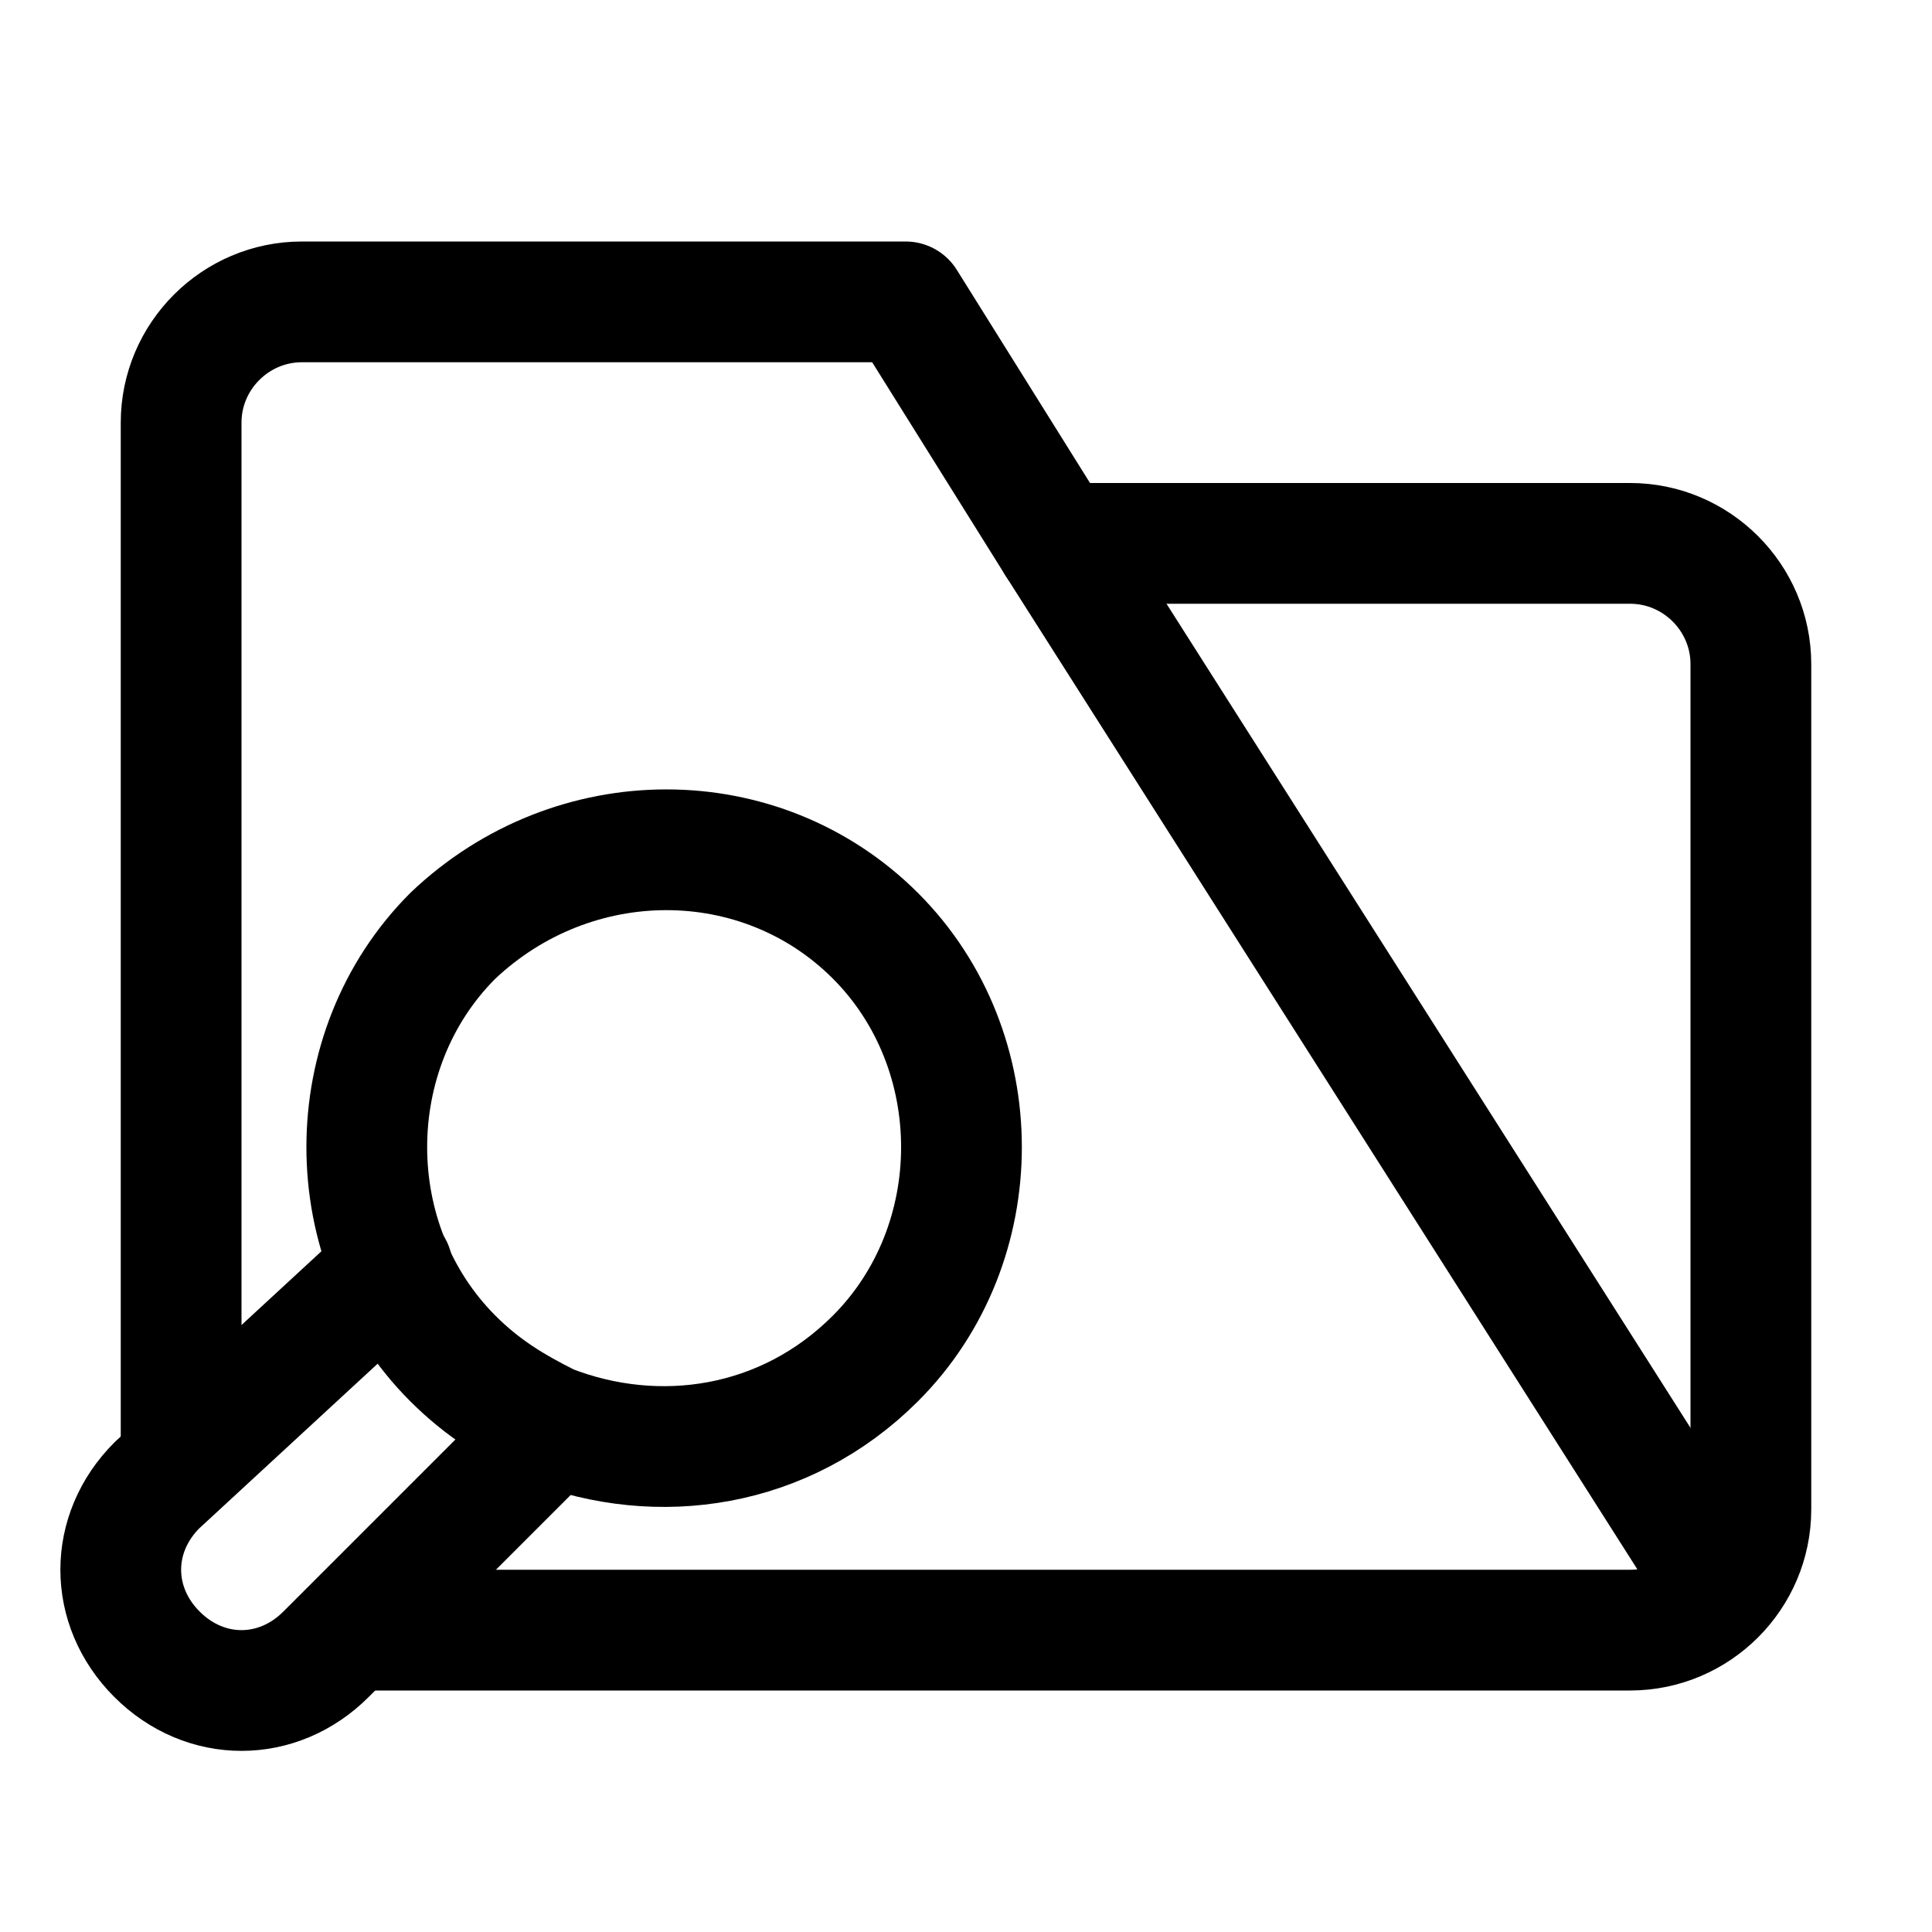
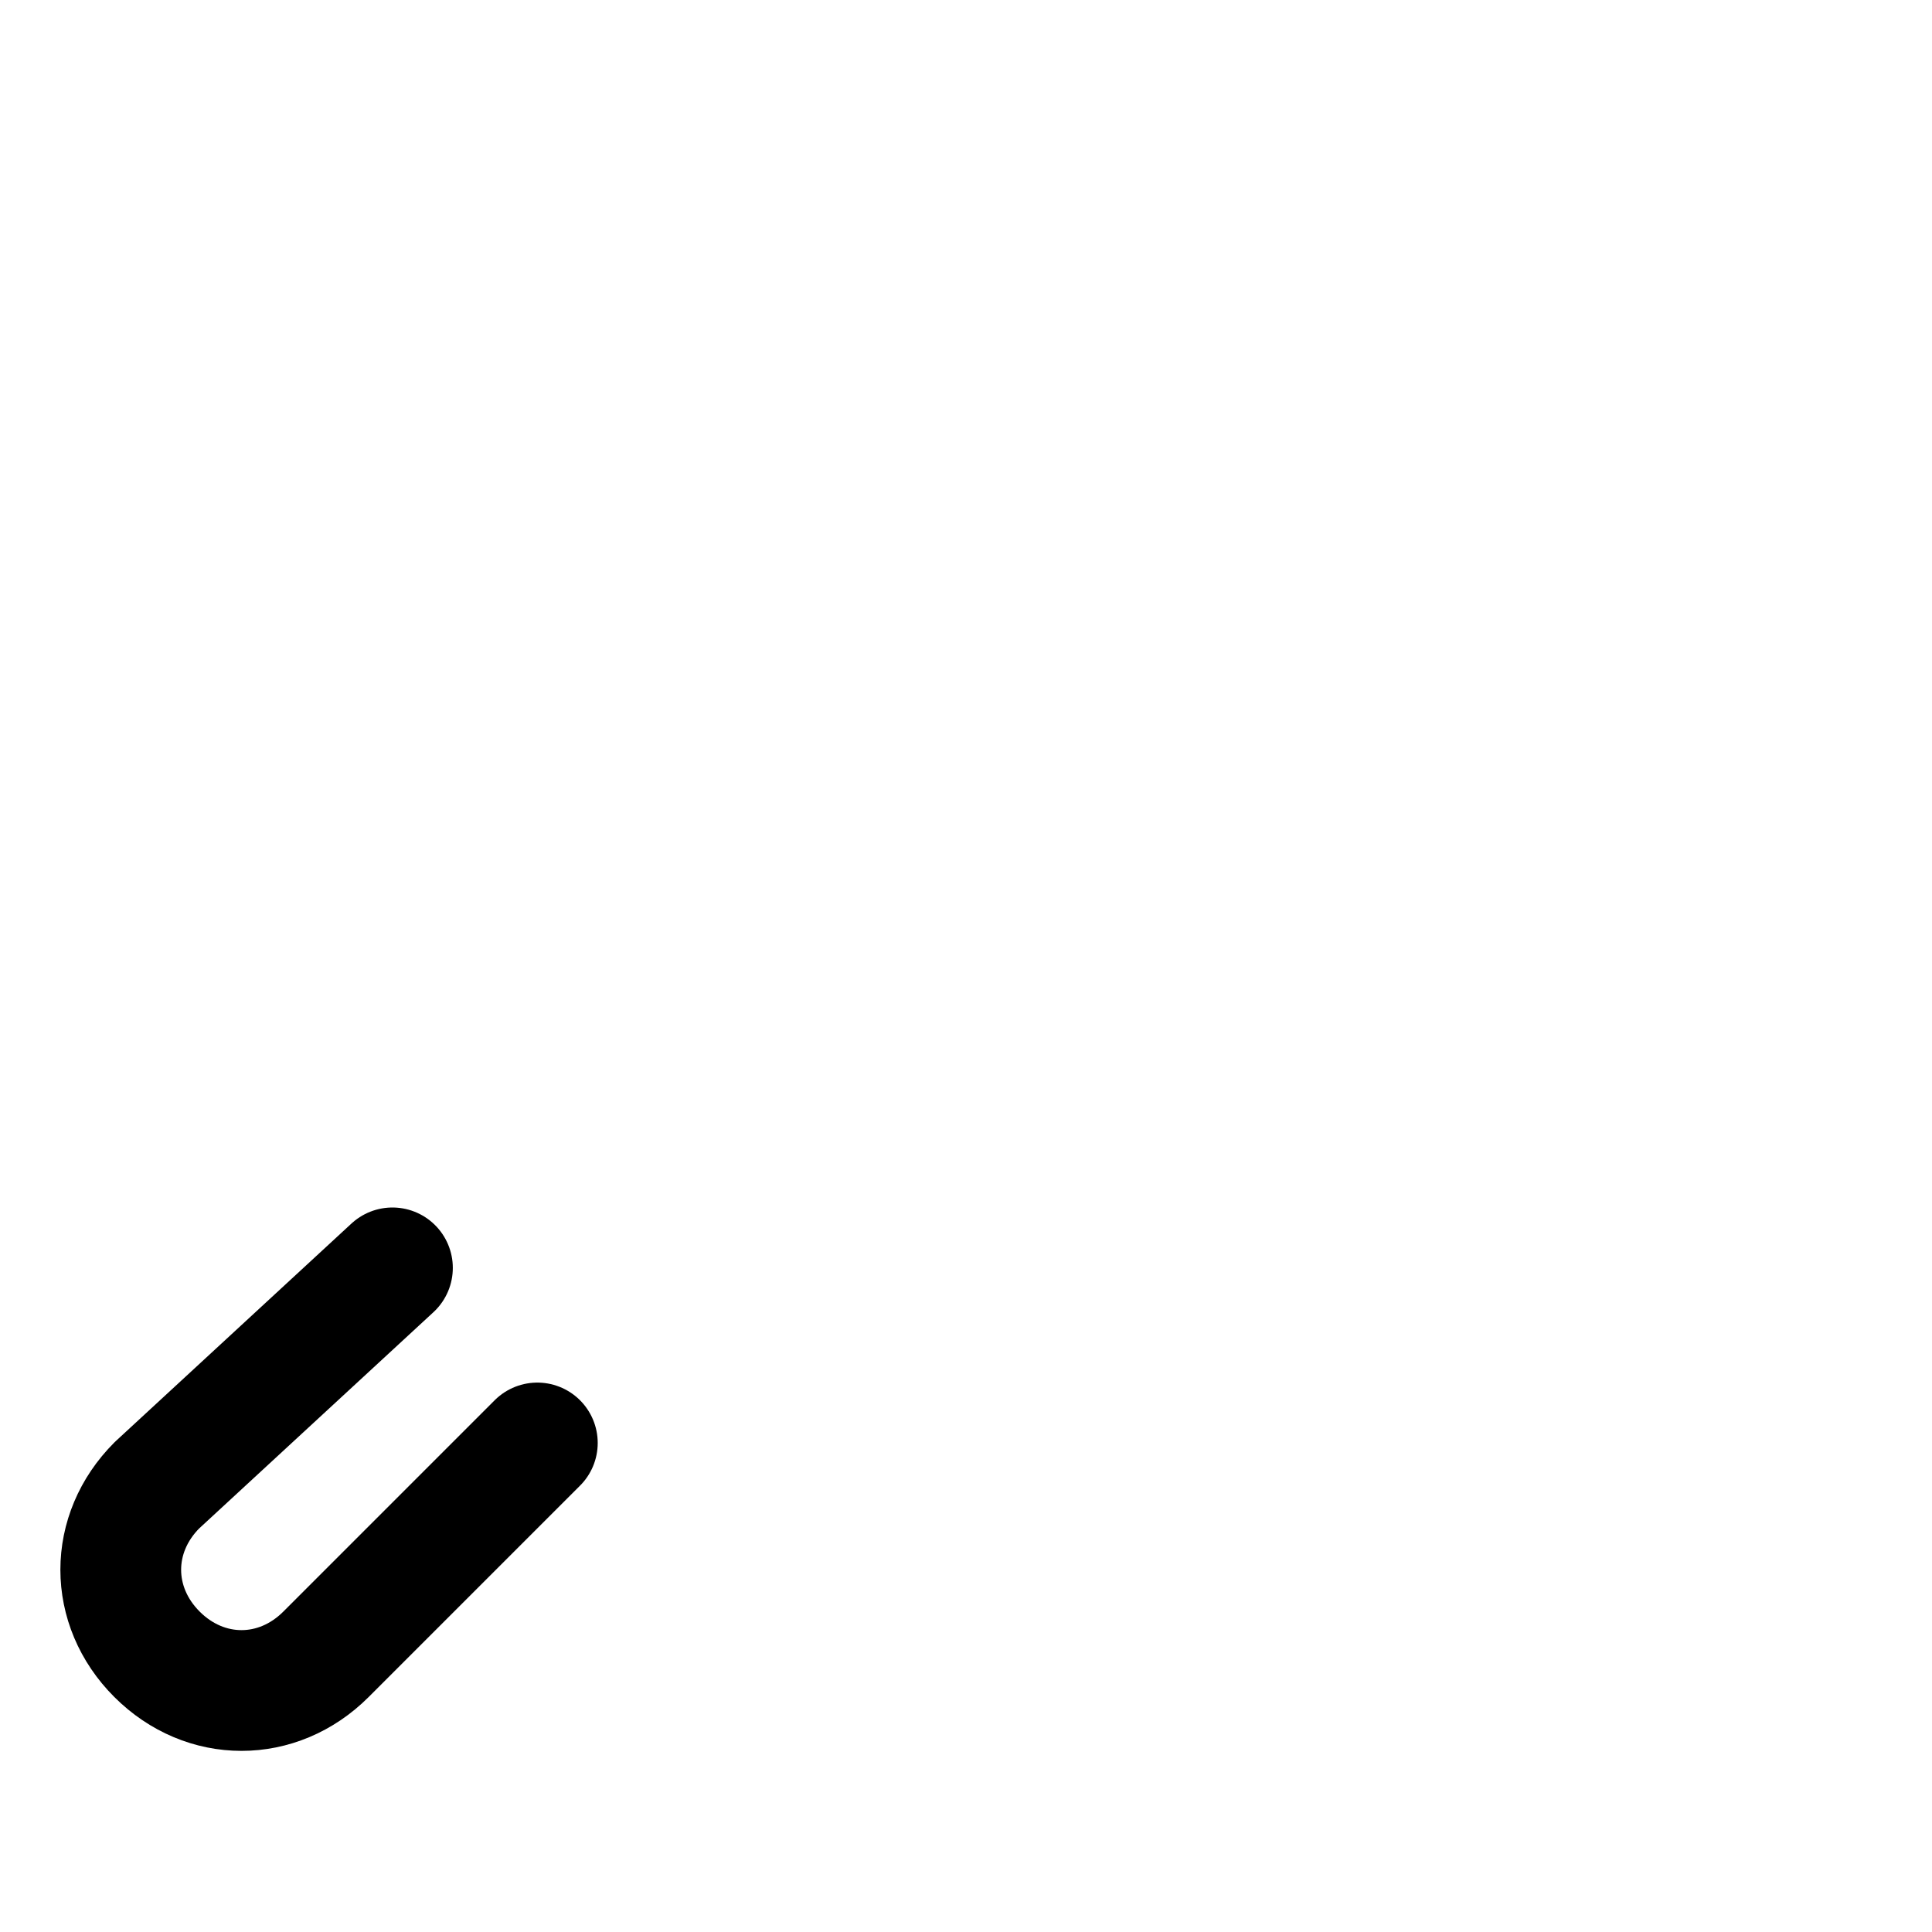
<svg xmlns="http://www.w3.org/2000/svg" version="1.1" id="Icons" viewBox="0 0 32 32" xml:space="preserve">
  <style type="text/css">
	.st0{fill:none;stroke:#000000;stroke-width:2;stroke-linecap:round;stroke-linejoin:round;stroke-miterlimit:10;}
	.st1{fill:none;stroke:#000000;stroke-width:2;stroke-linejoin:round;stroke-miterlimit:10;}
</style>
-   <path class="st0" d="M6,27h21c1.1,0,2-0.9,2-2V11c0-1.1-0.9-2-2-2l-9.5,0" />
-   <path class="st0" d="M28.5,26.3L17.5,9L15,5h-2.5H5C3.9,5,3,5.9,3,7v17" />
-   <path class="st0" d="M7.5,15.5c-1.9,1.9-1.9,5.1,0,7c0.5,0.5,1,0.8,1.6,1.1c1.8,0.7,3.9,0.4,5.4-1.1c1.9-1.9,1.9-5.1,0-7  S9.5,13.6,7.5,15.5z" />
  <path class="st0" d="M6.5,21l-3.9,3.6c-0.8,0.8-0.8,2,0,2.8l0,0c0.8,0.8,2,0.8,2.8,0l3.5-3.5" />
</svg>